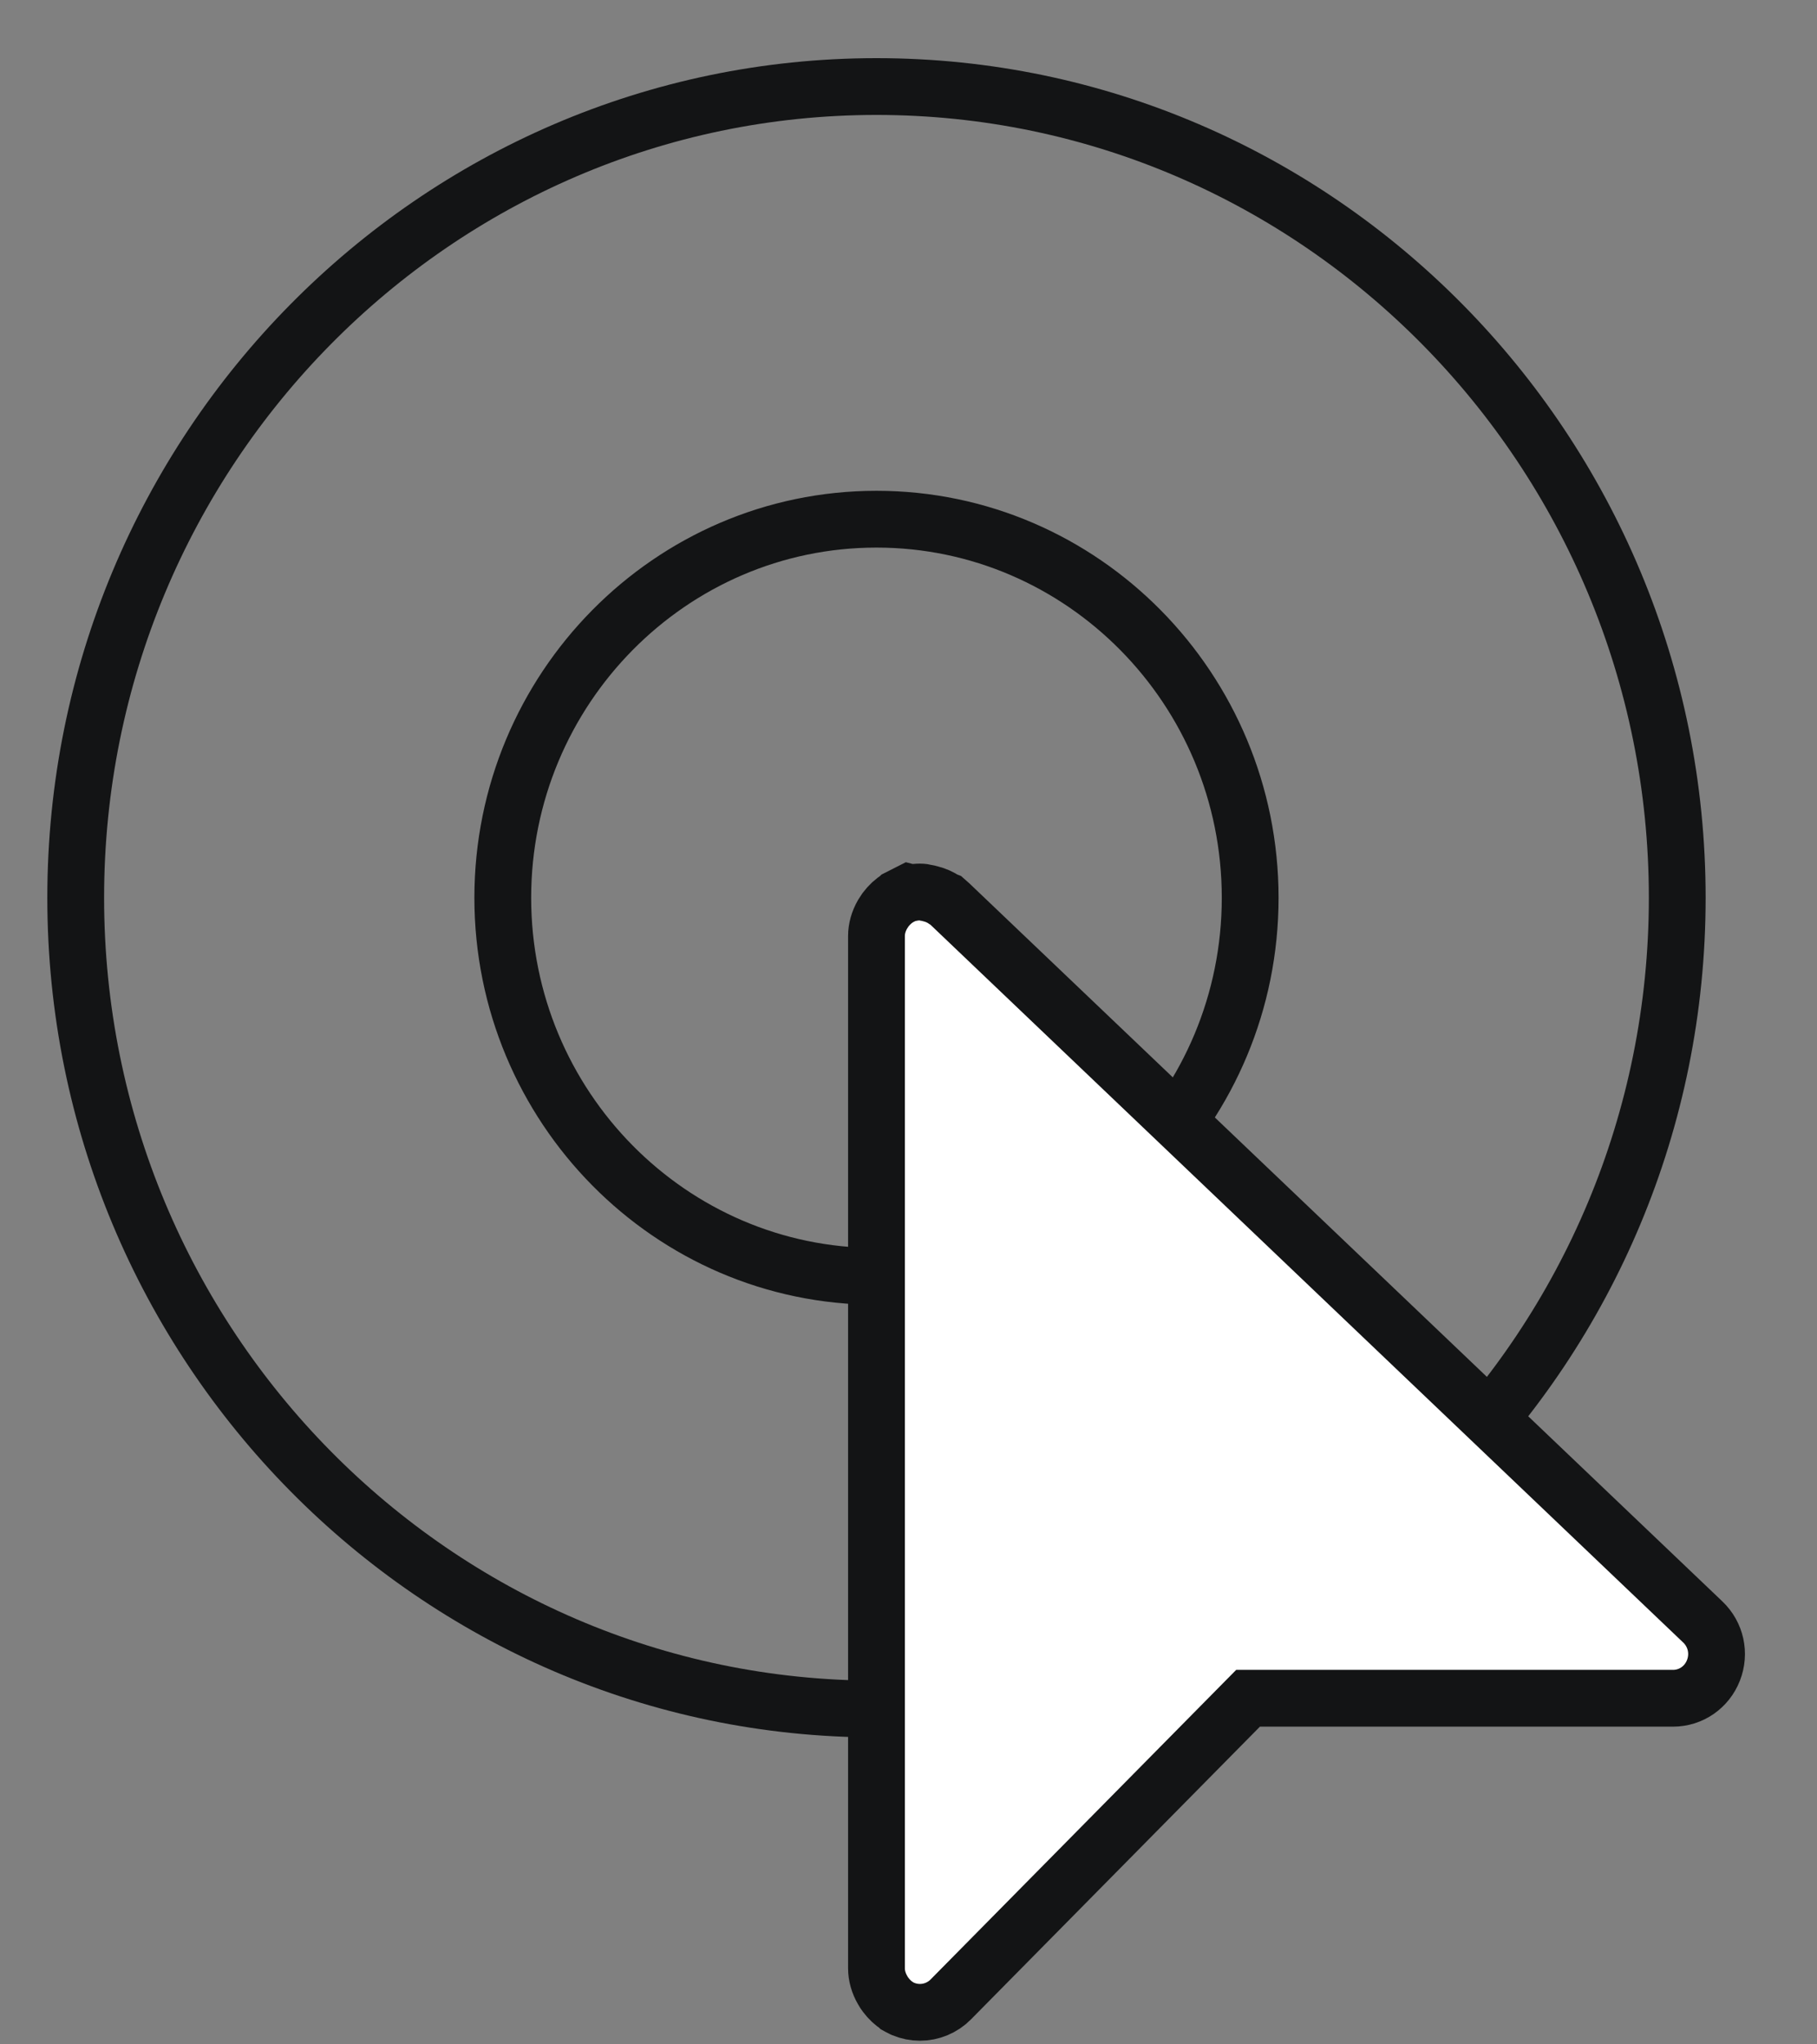
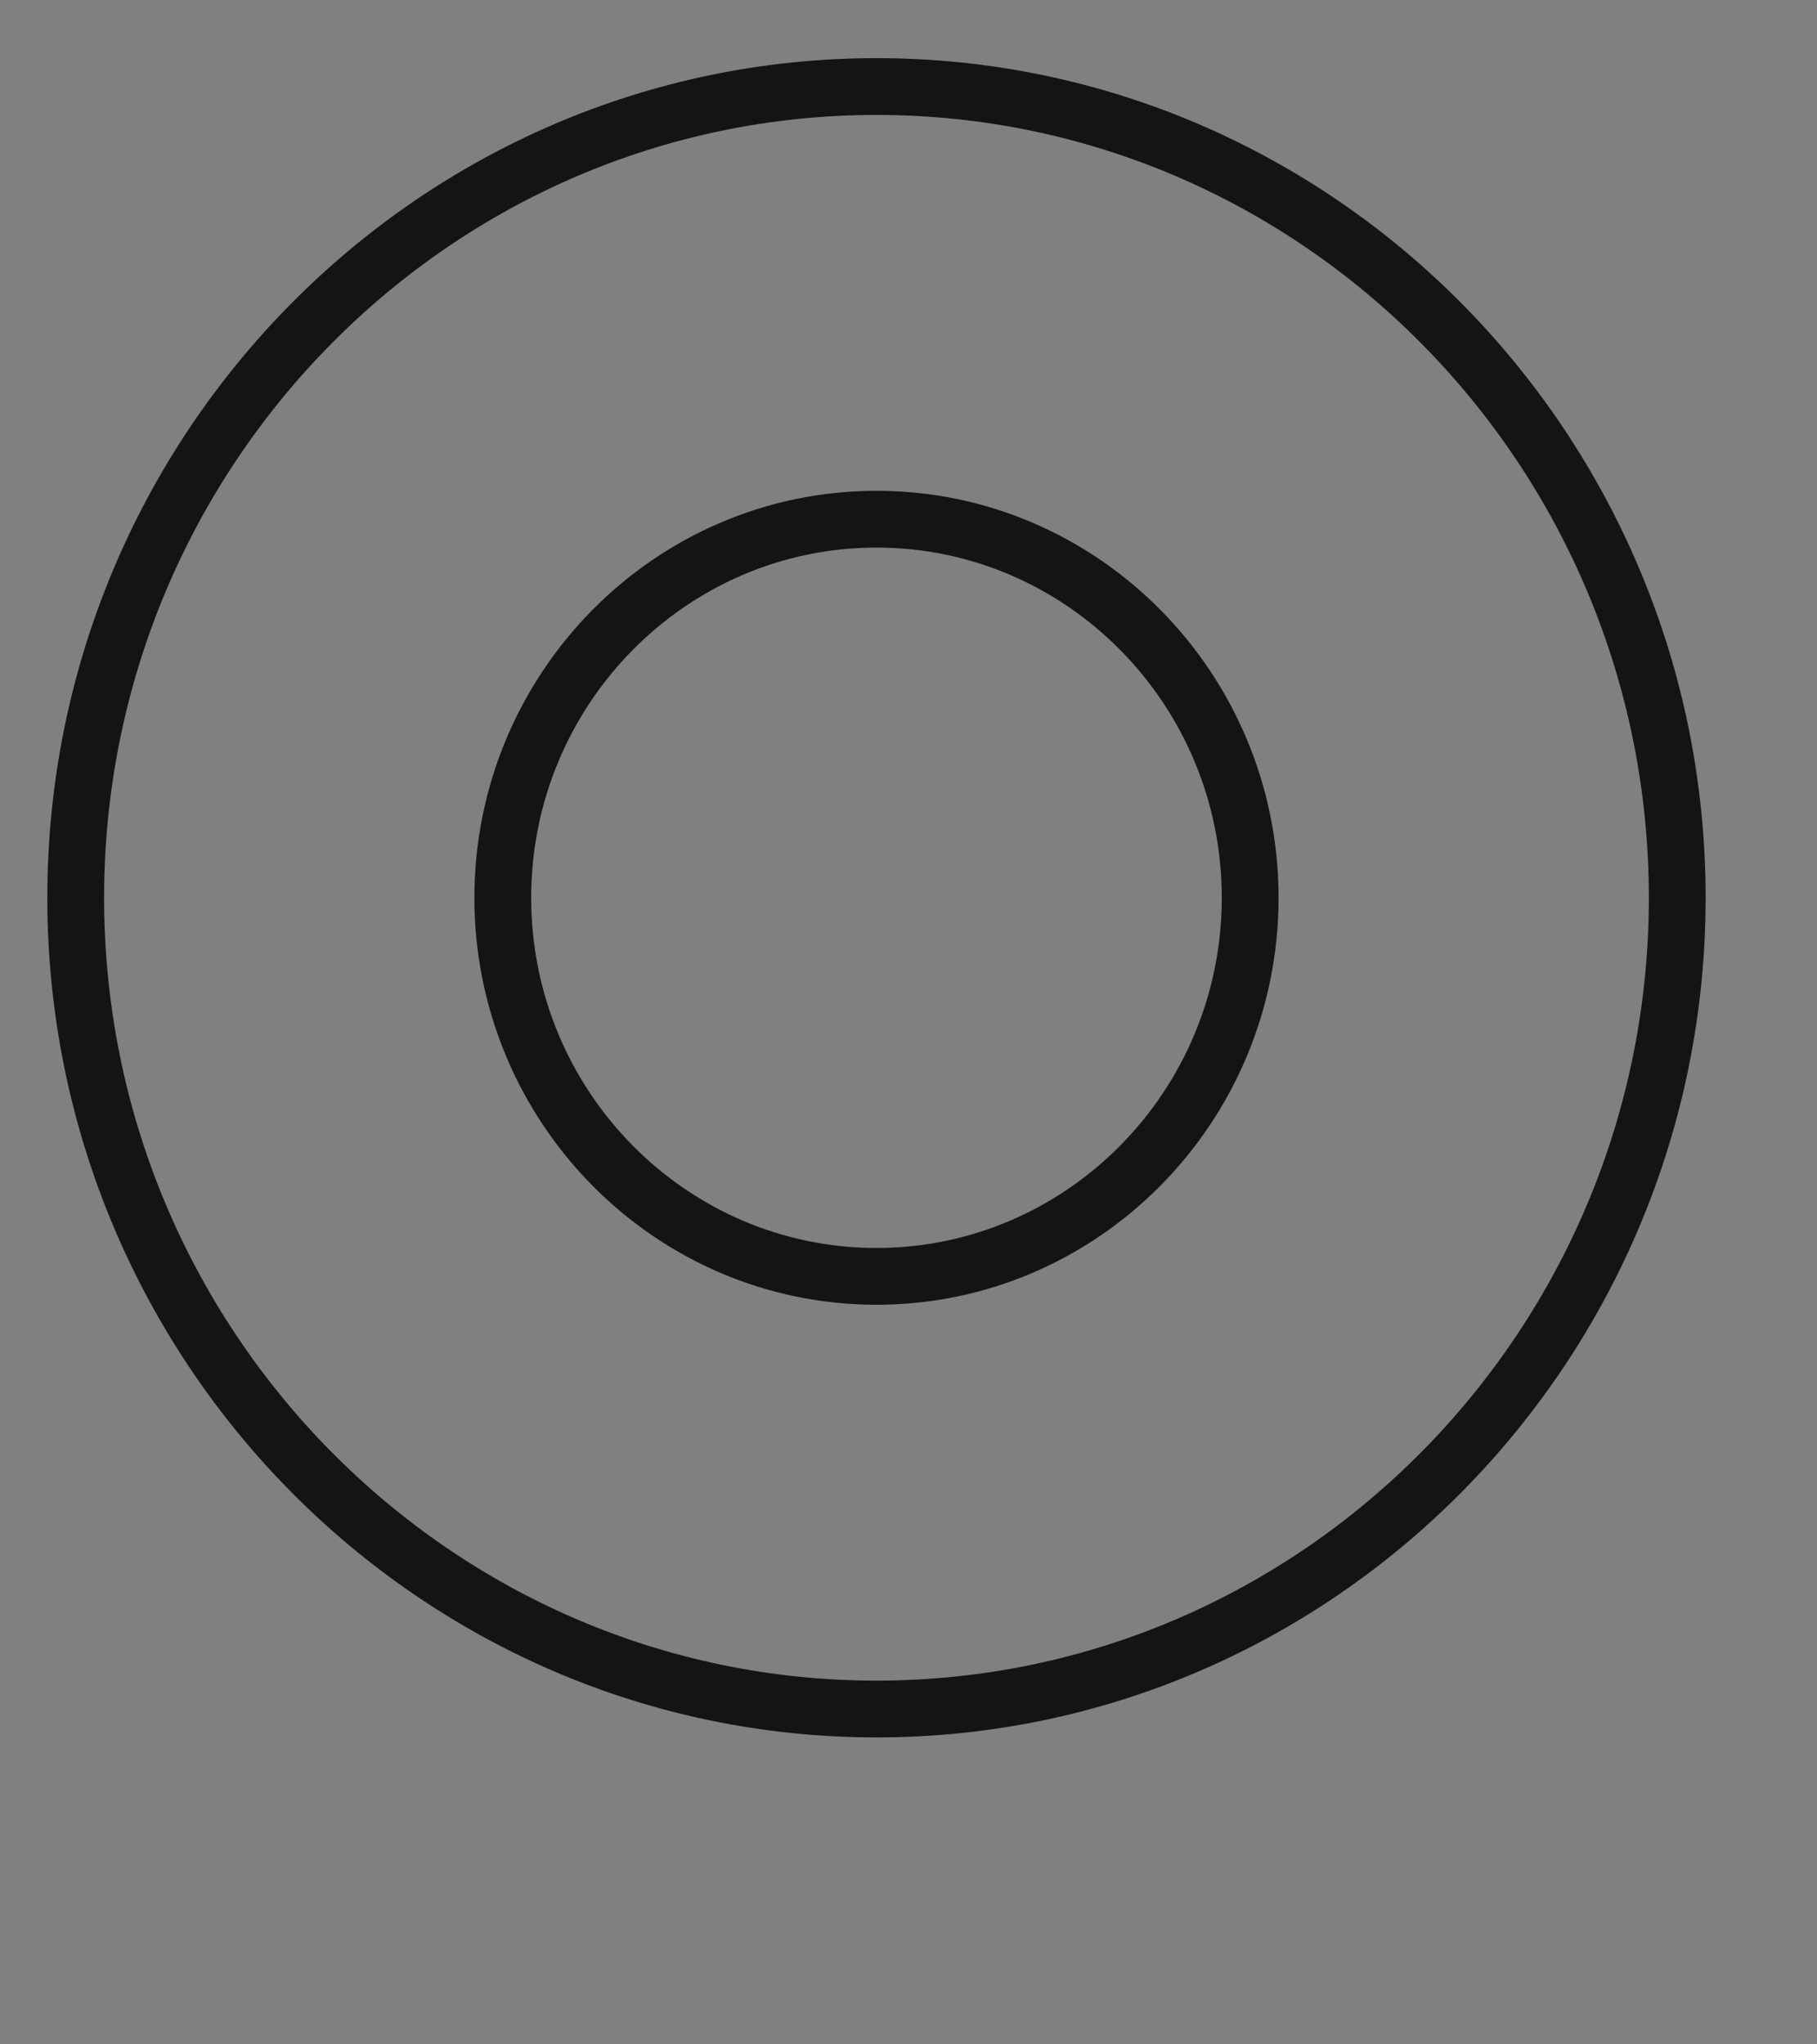
<svg xmlns="http://www.w3.org/2000/svg" width="24px" height="27px" viewBox="0 0 24 27" version="1.1">
  <rect x="0" y="0" width="24" height="27" fill="#808080" stroke="none" />
  <title>icon_customze</title>
  <desc>Created with Sketch.</desc>
  <g id="Homepage-and-Mega-Menu" stroke="none" stroke-width="1" fill="none" fill-rule="evenodd">
    <g id="intermediary-nav-2" transform="translate(-1112, -61)" stroke="#131415" stroke-width="0.75">
      <g id="icon_customze" transform="translate(1113, 62)">
        <path d="M10.577,5.857 C7.855,5.857 5.641,8.1 5.641,10.857 C5.641,13.614 7.855,15.857 10.577,15.857 C13.299,15.857 15.513,13.614 15.513,10.857 C15.513,8.1 13.299,5.857 10.577,5.857 Z M10.577,21.571 C4.745,21.571 0,16.765 0,10.857 C0,4.949 4.745,0.143 10.577,0.143 C16.409,0.143 21.154,4.949 21.154,10.857 C21.154,16.765 16.409,21.571 10.577,21.571 Z" id="Stroke-1" />
-         <path d="M11.151,25.577 C11.075,25.577 11.001,25.562 10.931,25.533 L10.915,25.526 C10.902,25.52 10.889,25.513 10.876,25.506 L10.858,25.496 L10.855,25.493 C10.797,25.456 10.745,25.407 10.699,25.346 C10.683,25.325 10.671,25.307 10.659,25.285 C10.605,25.192 10.577,25.094 10.577,24.995 L10.577,11.363 C10.577,11.265 10.604,11.168 10.658,11.074 C10.67,11.054 10.682,11.036 10.696,11.016 C10.745,10.951 10.801,10.899 10.862,10.862 L10.866,10.858 L11.008,10.786 L11.035,10.793 C11.073,10.785 11.112,10.781 11.151,10.781 C11.185,10.781 11.213,10.786 11.235,10.792 C11.254,10.795 11.272,10.799 11.292,10.805 C11.36,10.822 11.422,10.85 11.477,10.887 L11.495,10.894 L11.545,10.938 L21.492,20.422 C21.665,20.587 21.72,20.838 21.632,21.061 C21.545,21.284 21.335,21.429 21.098,21.429 L15.485,21.429 L11.558,25.407 C11.505,25.461 11.442,25.503 11.371,25.533 C11.301,25.562 11.227,25.577 11.151,25.577" id="Fill-3" fill="#FFFFFF" />
      </g>
    </g>
  </g>
</svg>